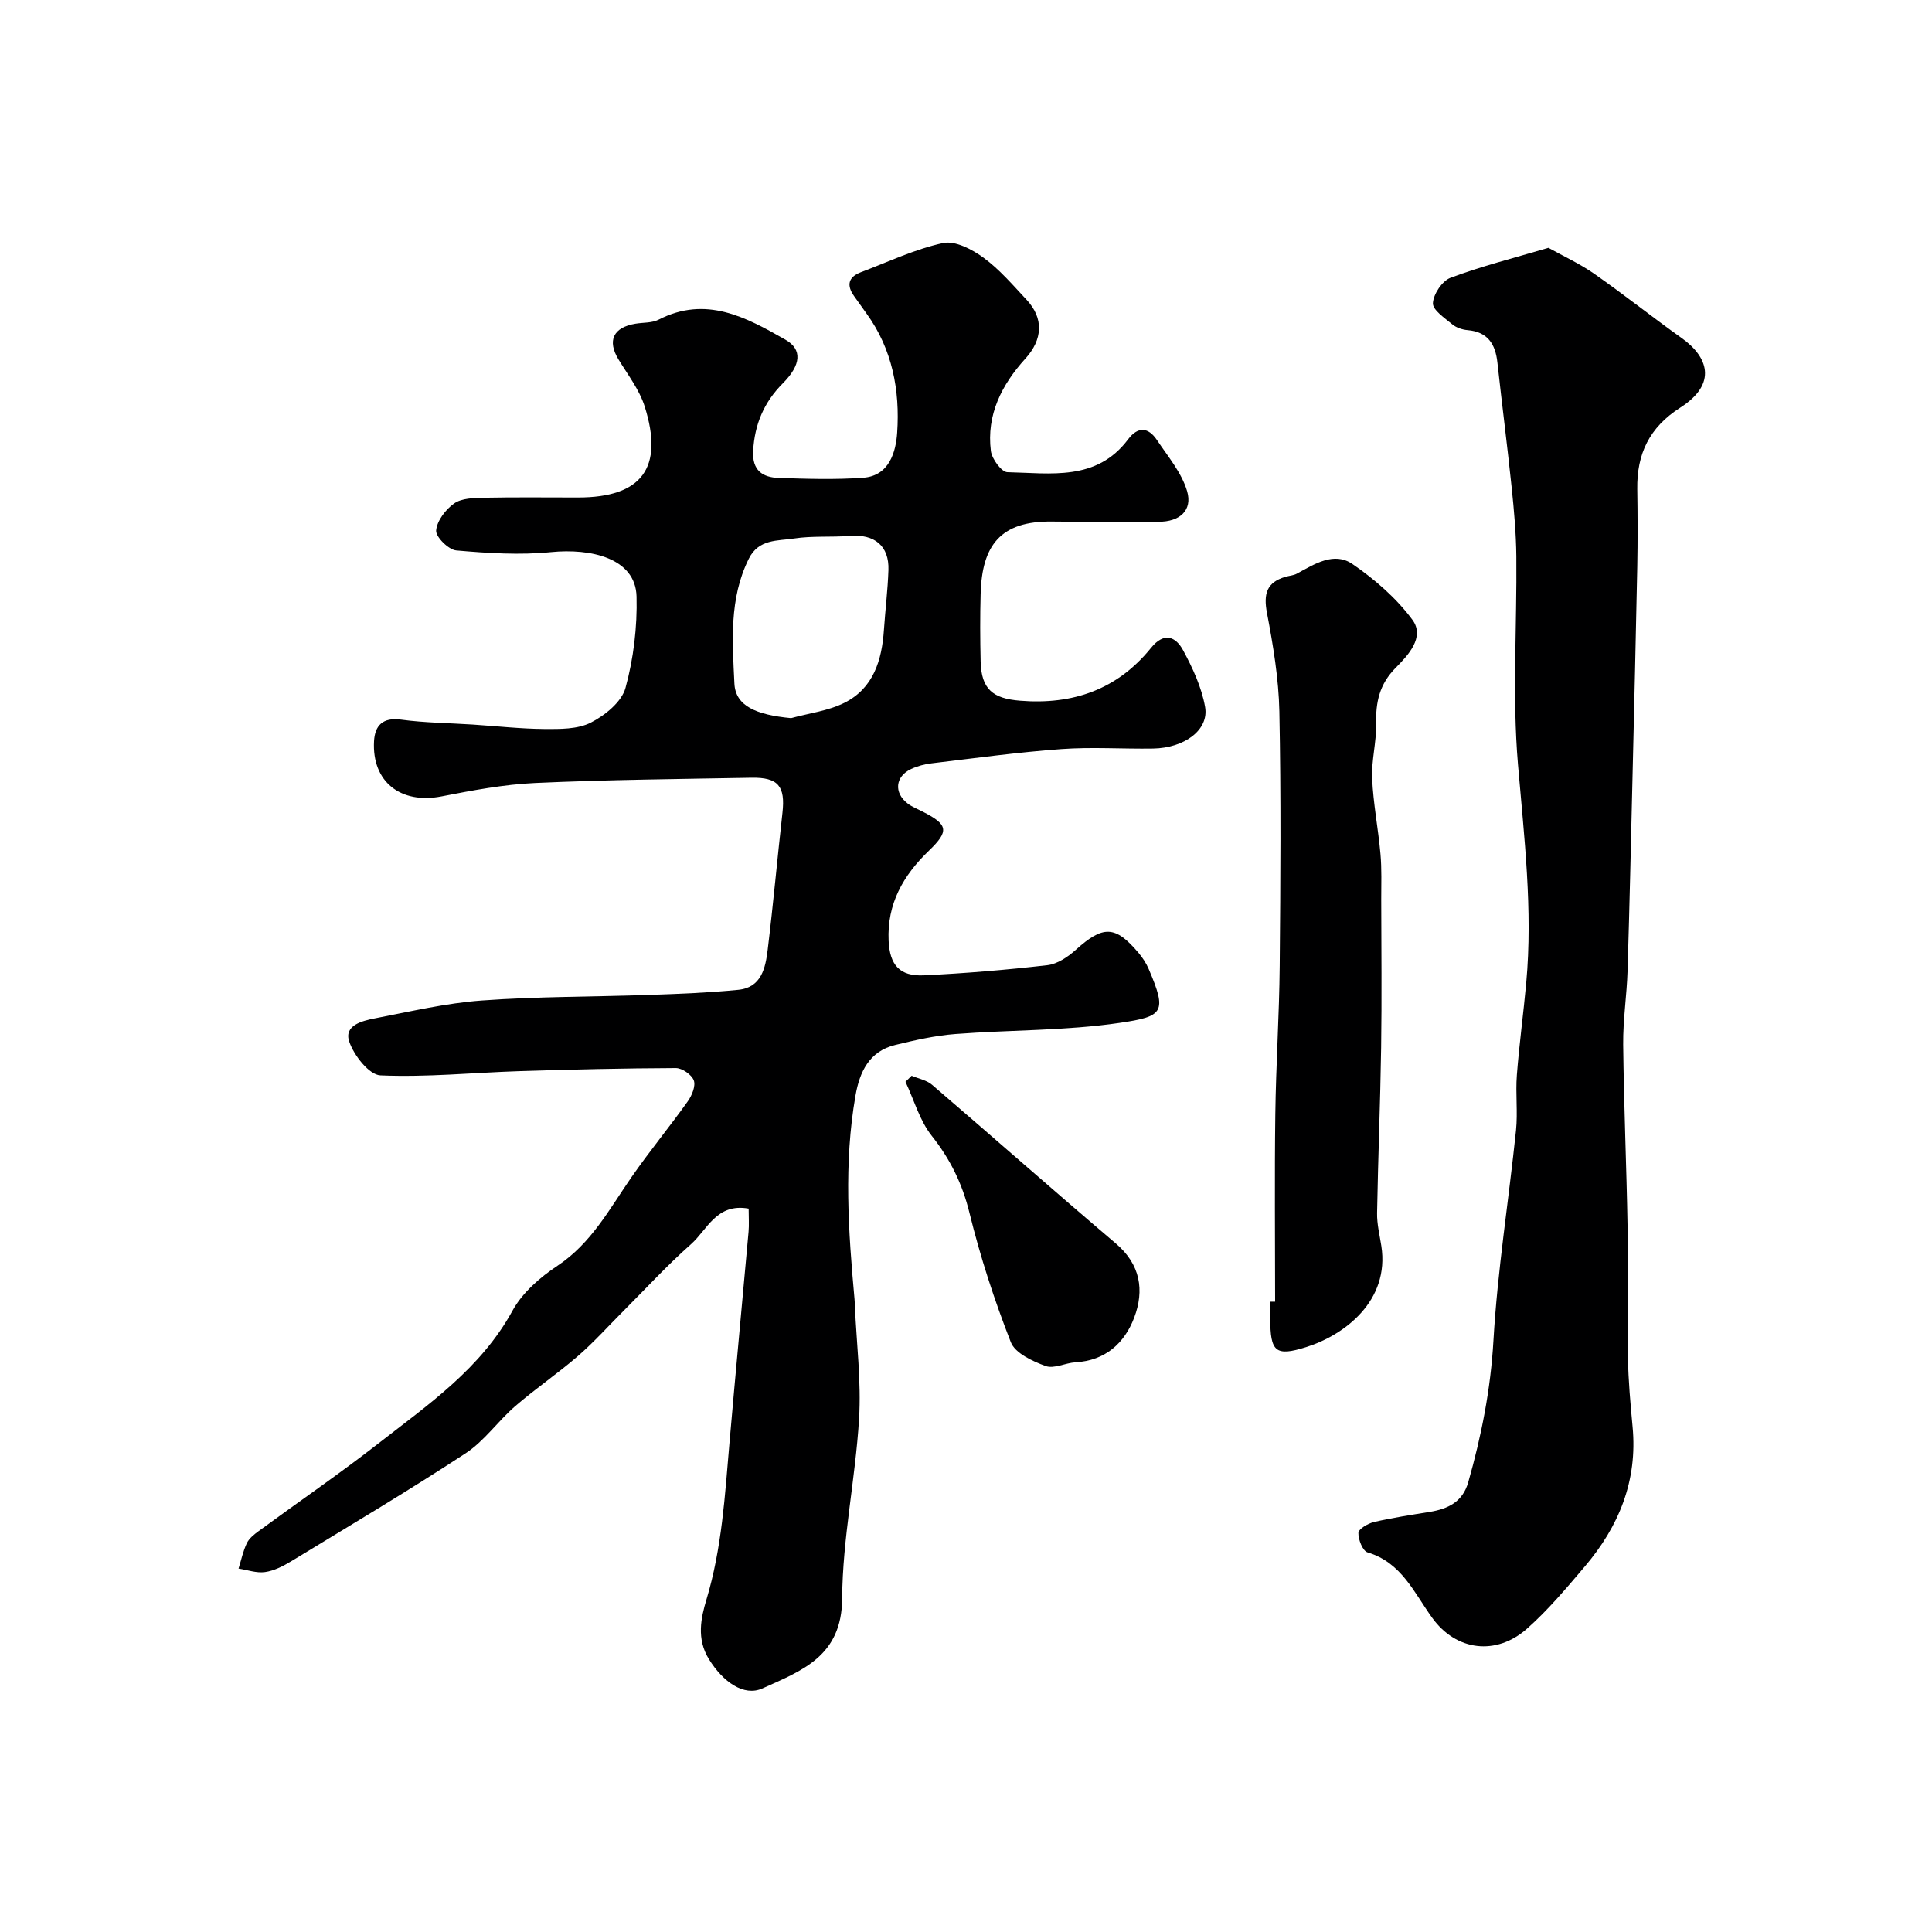
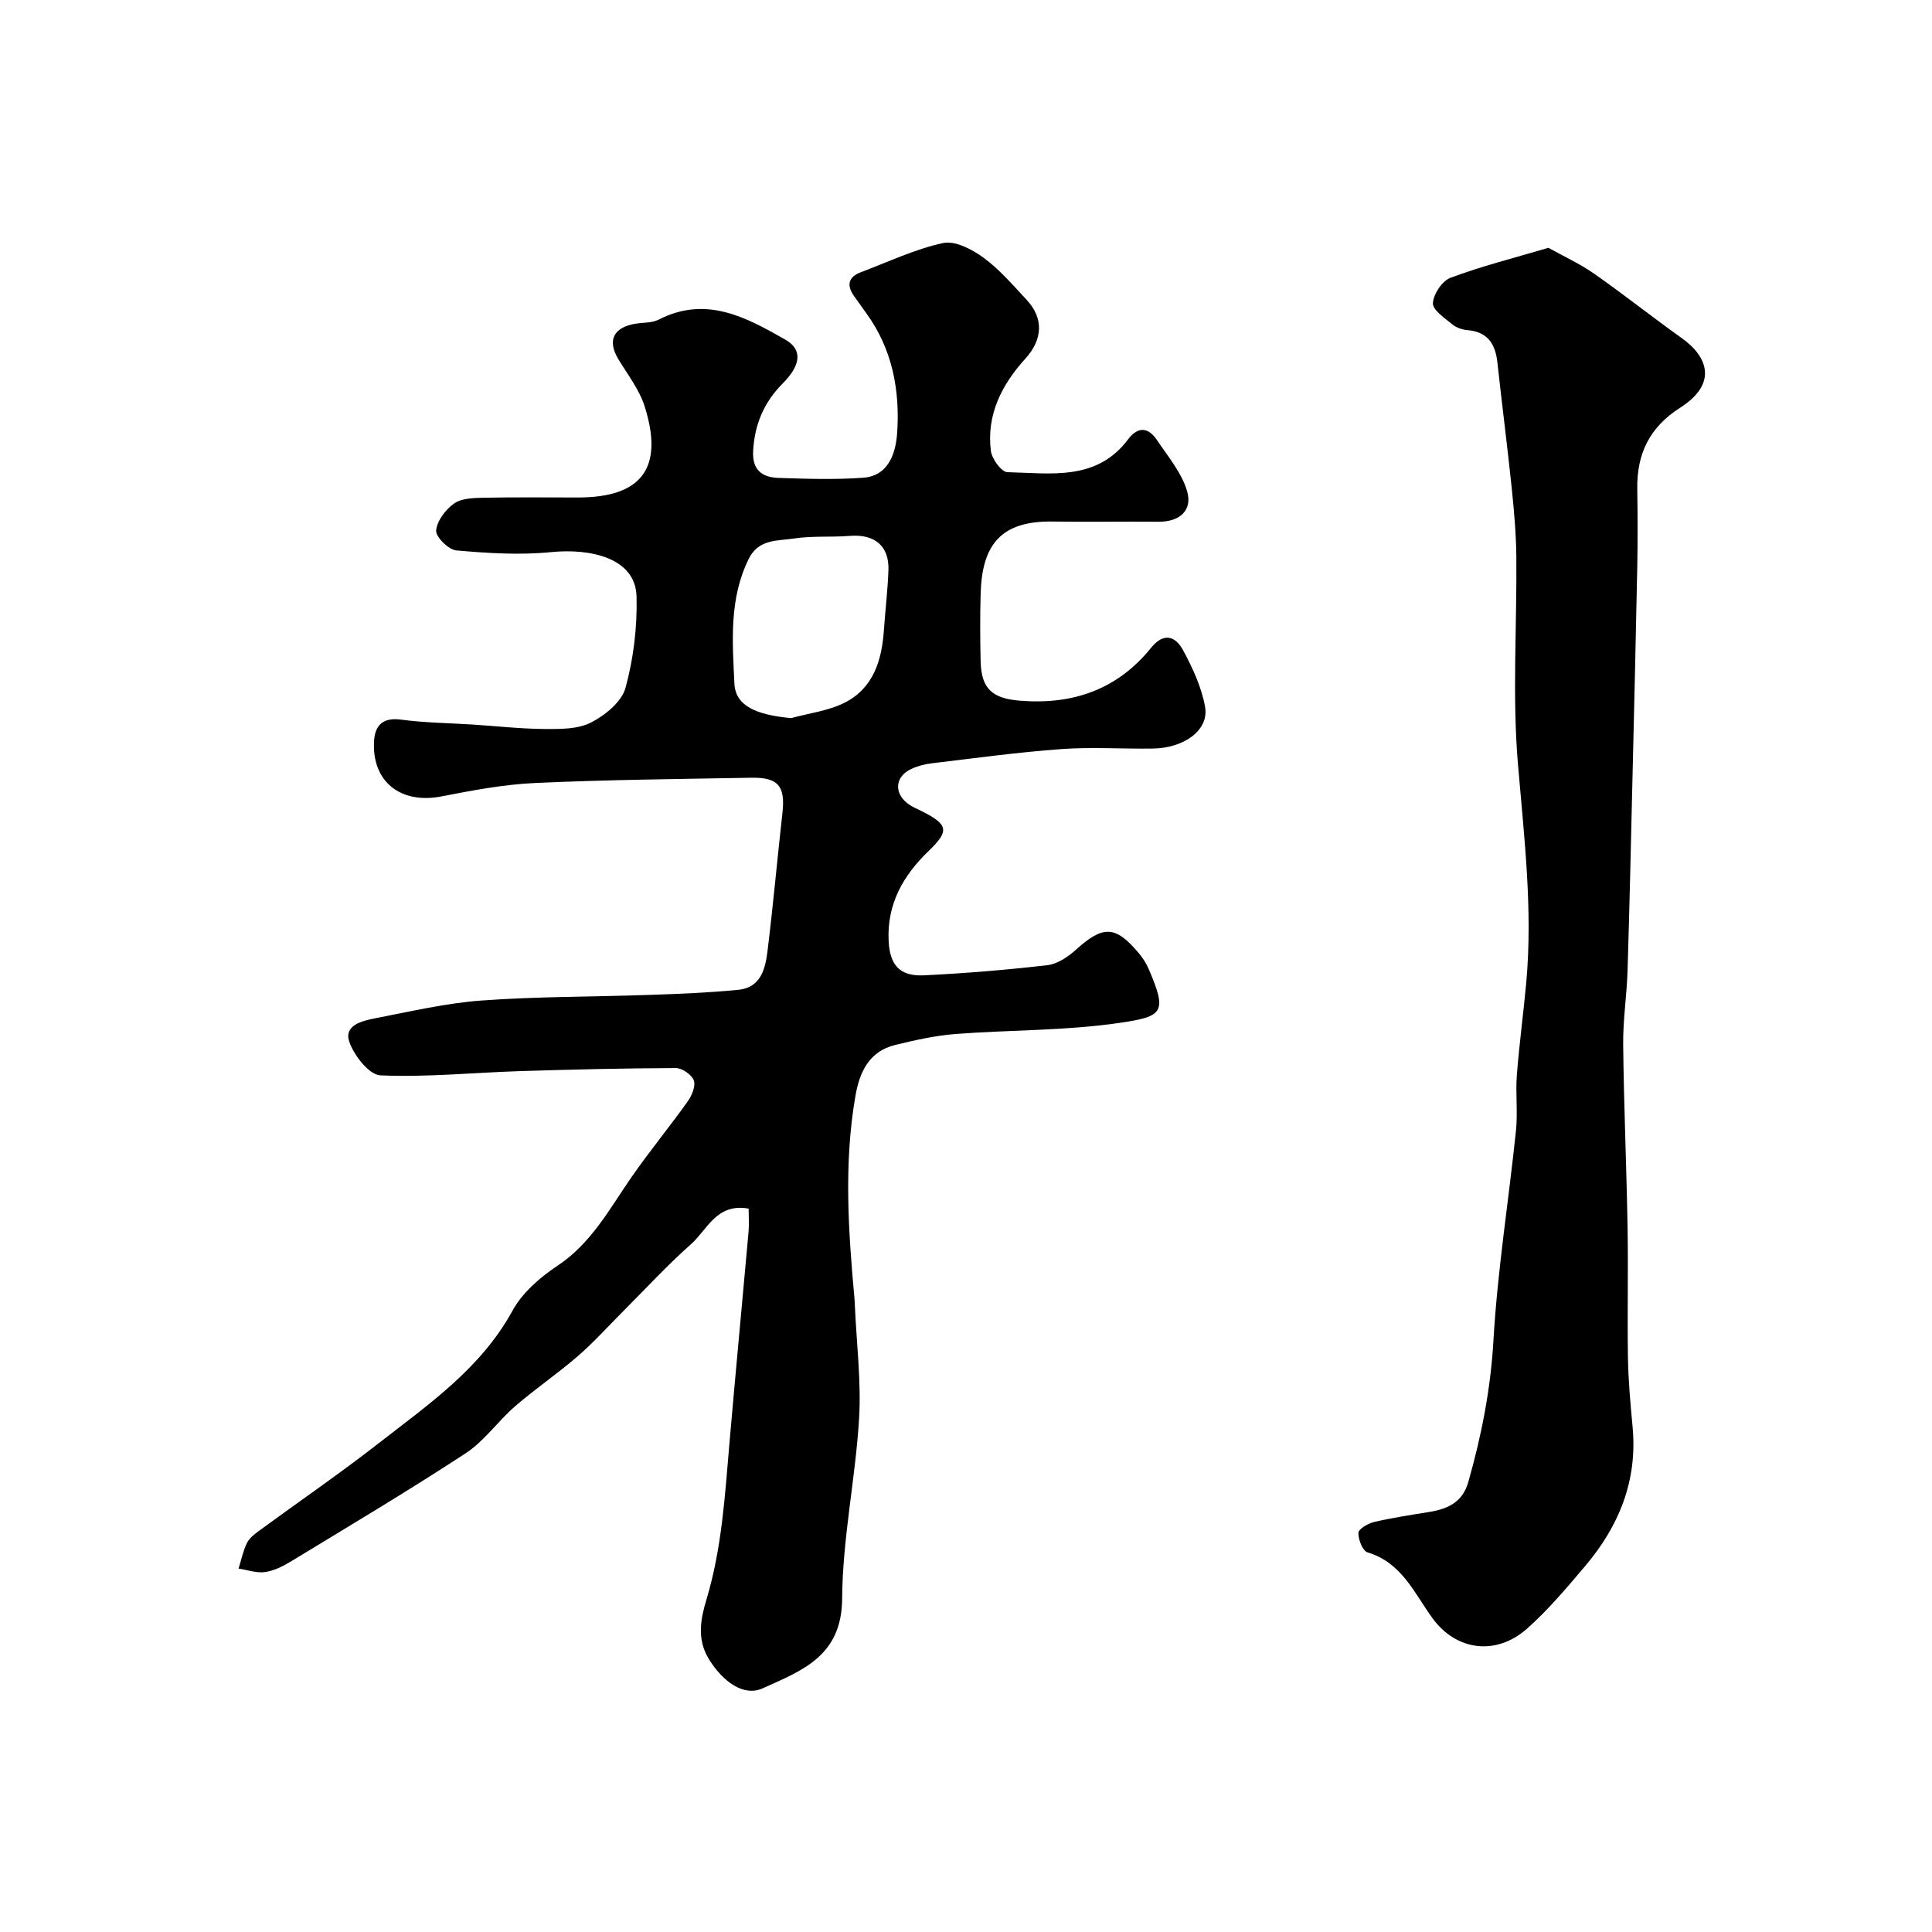
<svg xmlns="http://www.w3.org/2000/svg" enable-background="new 0 0 400 400" viewBox="0 0 400 400">
  <g fill="#000001">
    <path d="m155 250.23c-6.68-1.19-8.56 4.39-11.94 7.37-4.91 4.34-9.36 9.2-14 13.84-3.11 3.11-6.06 6.41-9.38 9.29-4.2 3.64-8.82 6.78-13.02 10.41-3.57 3.09-6.38 7.21-10.26 9.75-11.86 7.77-24.06 15.02-36.17 22.39-1.65 1-3.51 1.94-5.37 2.2-1.75.25-3.64-.45-5.47-.72.55-1.76.93-3.6 1.71-5.25.47-.99 1.49-1.81 2.42-2.49 8.29-6.08 16.78-11.9 24.88-18.21 10.29-8.03 21.15-15.46 27.71-27.45 2.03-3.71 5.7-6.91 9.31-9.3 7.02-4.66 10.75-11.74 15.3-18.31 3.72-5.37 7.89-10.42 11.68-15.74.85-1.2 1.67-3.18 1.24-4.33-.44-1.19-2.43-2.56-3.73-2.55-10.81.04-21.61.3-32.41.64-9.59.31-19.19 1.29-28.74.87-2.34-.1-5.51-4.16-6.46-7.01-1.12-3.35 2.69-4.28 5.31-4.79 7.36-1.42 14.72-3.16 22.16-3.7 11.56-.84 23.19-.75 34.79-1.16 6.1-.21 12.22-.45 18.29-1.05 4.8-.47 5.63-4.53 6.09-8.29 1.15-9.44 2-18.92 3.06-28.38.61-5.48-.87-7.34-6.42-7.24-14.93.27-29.87.41-44.79 1.09-6.5.3-12.99 1.53-19.4 2.78-8.42 1.63-14.41-3.01-13.95-11.44.18-3.22 1.78-4.97 5.58-4.46 4.91.66 9.89.7 14.85 1.02 4.93.32 9.86.88 14.8.92 3.25.02 6.91.07 9.65-1.32 2.93-1.49 6.39-4.29 7.18-7.18 1.67-6.08 2.45-12.61 2.29-18.92-.2-8.02-9.56-10.01-17.69-9.2-6.48.65-13.11.22-19.63-.35-1.6-.14-4.28-2.81-4.17-4.13.17-2.01 1.97-4.37 3.75-5.61 1.57-1.09 4.05-1.12 6.14-1.17 6.5-.13 13-.05 19.49-.05 13.19 0 17.82-6.12 13.79-18.86-1.1-3.47-3.49-6.55-5.42-9.73-2.36-3.87-1.1-6.63 3.52-7.39 1.6-.27 3.41-.13 4.79-.84 9.81-5.03 18.09-.51 26.27 4.16 3.5 2 3.26 5.19-.56 9.03-3.9 3.92-5.85 8.5-6.14 14.03-.21 4.01 1.96 5.44 5.29 5.55 5.83.19 11.69.38 17.49-.04 5.45-.39 6.78-5.43 7.04-9.34.59-8.73-.99-17.28-6.35-24.66-.86-1.19-1.71-2.39-2.56-3.59-1.61-2.25-1.23-3.97 1.42-4.97 5.63-2.12 11.16-4.77 16.99-6.03 2.5-.54 6.02 1.31 8.37 3.03 3.32 2.43 6.08 5.67 8.92 8.71 3.6 3.85 3.34 8.24-.24 12.18-4.9 5.4-8.09 11.63-7.15 19.13.21 1.65 2.21 4.37 3.42 4.39 8.92.19 18.45 1.92 24.99-6.8 2.05-2.73 4.19-2.51 5.97.14 2.29 3.42 5.13 6.78 6.25 10.6 1.16 3.96-1.54 6.36-5.93 6.32-7.33-.06-14.66.07-21.99-.04-10.76-.15-14.56 4.95-14.83 14.97-.13 4.66-.11 9.33 0 14 .14 5.75 2.53 7.67 8.14 8.12 10.97.89 20.17-2.31 27.15-10.95 2.69-3.32 5.1-2.34 6.64.53 1.98 3.67 3.82 7.65 4.54 11.71.84 4.74-4.24 8.51-10.77 8.62-6.33.1-12.69-.35-18.99.11-8.98.65-17.92 1.88-26.87 2.95-1.44.17-2.91.56-4.22 1.17-3.3 1.53-3.63 4.91-.75 7.13.89.69 1.99 1.13 3.01 1.64 5.4 2.74 5.69 4.03 1.39 8.17-5.31 5.11-8.67 10.98-8.32 18.61.23 5.02 2.27 7.41 7.3 7.17 8.54-.41 17.08-1.12 25.57-2.1 2.06-.24 4.24-1.7 5.86-3.16 5.66-5.11 8.19-5.11 13.03.63.83.99 1.57 2.12 2.08 3.31 3.85 8.99 3.07 9.83-5.98 11.16-11.21 1.65-22.69 1.44-34.03 2.31-4.19.32-8.37 1.27-12.47 2.27-5.37 1.3-7.37 5.57-8.22 10.48-2.45 14.03-1.48 28.09-.2 42.14.05.5.05 1 .08 1.5.34 7.77 1.33 15.57.86 23.29-.75 12.43-3.43 24.79-3.5 37.19-.07 11.95-8.31 14.93-16.51 18.62-3.82 1.72-8.15-1.31-11.09-6.08-2.59-4.21-1.63-8.54-.51-12.28 3.21-10.65 3.84-21.56 4.78-32.48 1.26-14.57 2.65-29.13 3.95-43.69.13-1.47.02-2.97.02-4.81zm8.79-101.55c3.7-1.02 7.68-1.49 11.05-3.18 6-3.01 7.75-8.82 8.17-15.13.28-4.11.79-8.21.93-12.33.18-5.02-2.88-7.51-8-7.09-3.84.31-7.76-.04-11.54.54-3.38.52-7.33.05-9.38 4.21-4.1 8.28-3.38 17.14-2.97 25.81.22 4.66 4.51 6.49 11.74 7.17z" />
    <path d="m320.58 51.31c3.07 1.71 6.46 3.26 9.47 5.36 6.16 4.3 12.04 8.99 18.16 13.35 5.3 3.77 7.52 9.36-.32 14.37-6.42 4.1-9.02 9.59-8.91 16.87.08 5.33.1 10.67 0 16-.29 14.6-.64 29.2-.99 43.8-.32 13.3-.61 26.6-1.02 39.89-.16 5.11-.96 10.21-.91 15.3.14 12.6.69 25.2.91 37.8.16 9.03-.07 18.06.08 27.09.08 4.77.52 9.53.96 14.29 1.05 11.14-2.83 20.59-9.89 28.89-3.79 4.46-7.59 9-11.95 12.86-6.41 5.69-14.69 4.62-19.62-2.19-3.78-5.22-6.35-11.47-13.4-13.58-1.02-.3-1.95-2.67-1.91-4.04.03-.81 1.97-1.96 3.22-2.25 3.8-.89 7.68-1.47 11.54-2.1 3.78-.62 6.81-2.04 7.98-6.13 2.74-9.61 4.64-19.26 5.22-29.35.84-14.54 3.16-28.98 4.67-43.49.39-3.79-.12-7.67.18-11.49.49-6.37 1.36-12.71 1.94-19.08 1.38-15.14-.43-30.12-1.71-45.21-1.21-14.26-.2-28.71-.34-43.08-.05-4.77-.48-9.55-.97-14.29-.9-8.63-2.01-17.23-2.95-25.86-.42-3.82-2.01-6.34-6.19-6.69-1.08-.09-2.32-.51-3.14-1.19-1.57-1.31-4.09-2.98-4.02-4.39.09-1.87 1.92-4.62 3.65-5.26 6.37-2.39 13.01-4.06 20.26-6.2z" />
-     <path d="m264 269.5c0-12.93-.13-25.86.04-38.79.13-10.27.82-20.53.91-30.8.16-17.53.28-35.07-.07-52.59-.14-6.83-1.29-13.7-2.57-20.44-.74-3.91-.07-6.32 3.84-7.46.78-.23 1.66-.27 2.35-.65 3.65-1.99 7.69-4.61 11.5-2 4.64 3.18 9.12 7.07 12.43 11.56 2.66 3.61-.97 7.41-3.45 9.91-3.42 3.45-4.16 7.16-4.07 11.66.08 3.76-.99 7.55-.82 11.3.23 5.21 1.26 10.38 1.72 15.59.28 3.14.16 6.32.16 9.48.02 10.2.13 20.41-.02 30.6-.17 11.43-.64 22.86-.84 34.29-.04 2.26.53 4.53.88 6.79 1.78 11.39-7.65 18.48-15.58 20.96-6.37 2-7.4.94-7.42-5.9 0-1.17 0-2.33 0-3.5.34-.01.68-.01 1.01-.01z" />
-     <path d="m188.74 222.72c1.43.61 3.12.91 4.24 1.88 12.71 10.9 25.26 22 38.03 32.84 5.13 4.36 5.95 9.72 3.81 15.37-2 5.27-5.97 8.89-12.14 9.24-2.1.12-4.46 1.4-6.2.77-2.71-.99-6.31-2.65-7.2-4.93-3.41-8.71-6.33-17.68-8.56-26.77-1.48-6.04-3.97-11.11-7.81-15.96-2.51-3.17-3.67-7.42-5.44-11.19.44-.42.85-.84 1.27-1.25z" />
  </g>
</svg>